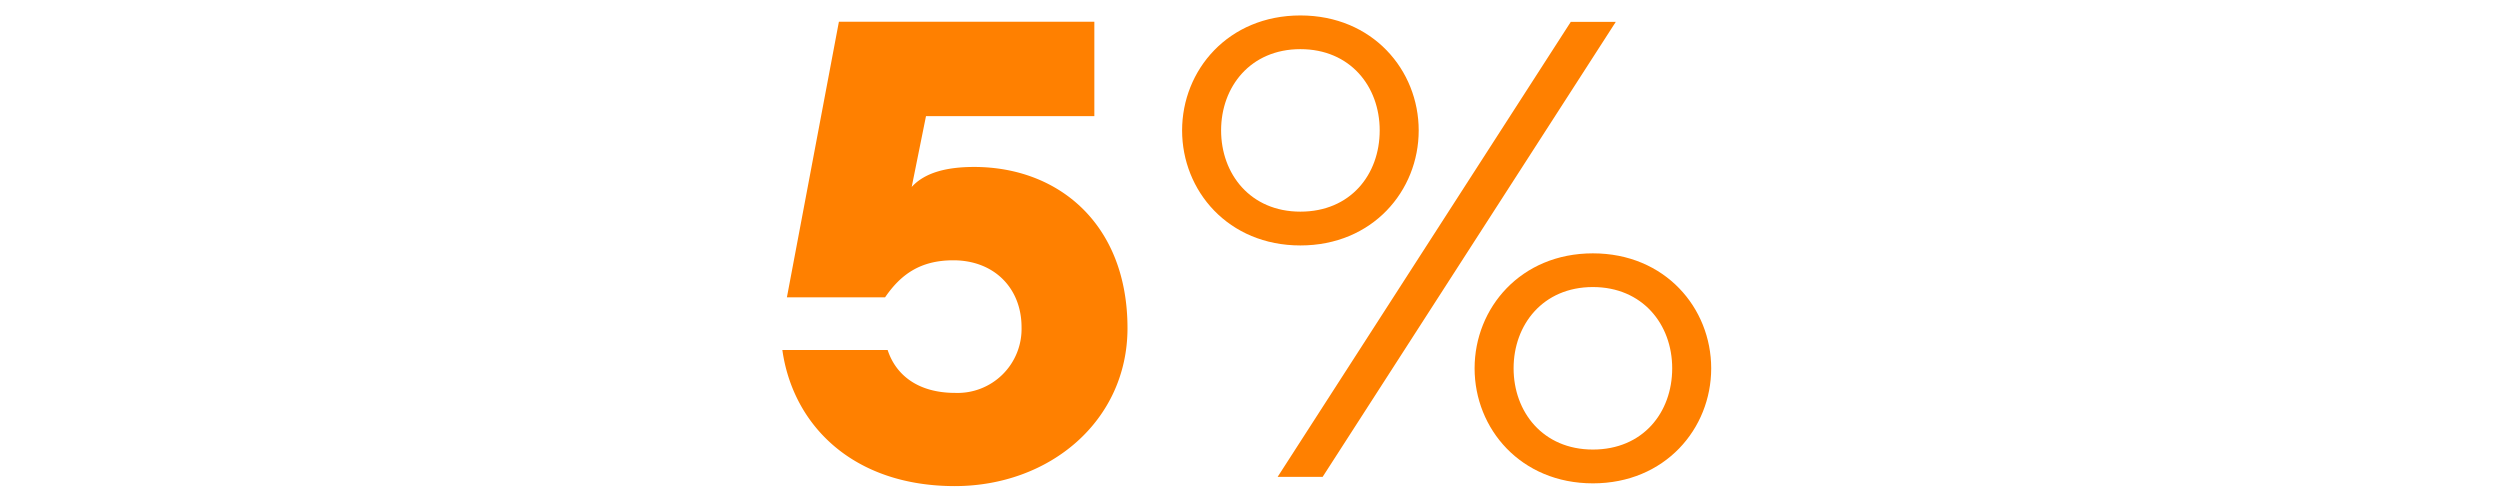
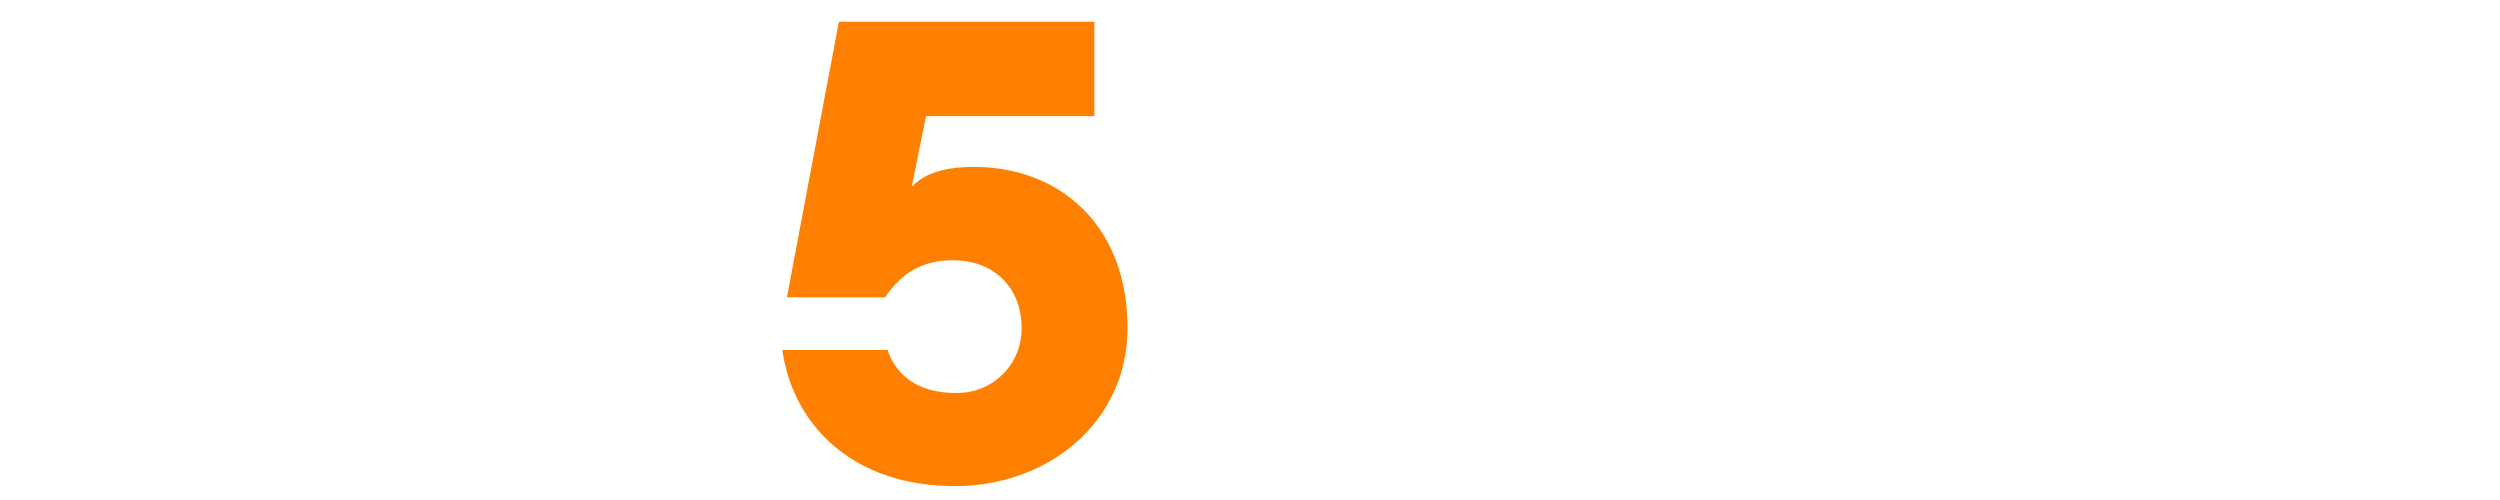
<svg xmlns="http://www.w3.org/2000/svg" id="Layer_1" data-name="Layer 1" viewBox="0 0 500 100">
  <defs>
    <style>.cls-1{fill:#ff8000;}</style>
  </defs>
  <path class="cls-1" d="M156.47,70h21.06c1.56,4.81,5.85,8.58,13.52,8.58a12.8,12.8,0,0,0,13.26-13.13c0-7.8-5.46-13.39-13.65-13.39-6.63,0-10.53,2.86-13.65,7.41H157.38l10.4-55.12h51.09V23.22H185.2l-2.86,14.17c2.73-3,7.28-4,12.48-4,16.9,0,30.68,11.44,30.68,32.24,0,18.46-15.47,31.59-34.58,31.59C170.38,97.19,158.55,84.84,156.47,70Z" />
-   <path class="cls-1" d="M260.08,49.09c-14.43,0-23.66-10.92-23.66-23s9.23-23,23.66-23,23.66,10.92,23.66,23S274.51,49.09,260.08,49.09Zm0-39.26c-10,0-15.86,7.54-15.86,16.25s5.85,16.25,15.86,16.25,15.86-7.41,15.86-16.25S270,9.83,260.08,9.83Zm54.08-5.46h9l-58.63,91h-9Zm4.42,92.3c-14.43,0-23.66-10.92-23.66-23s9.23-23,23.66-23,23.66,10.92,23.66,23S333,96.67,318.58,96.67Zm0-39.26c-10,0-15.86,7.54-15.86,16.25s5.85,16.25,15.86,16.25,15.86-7.41,15.86-16.25S328.46,57.41,318.58,57.41Z" />
</svg>